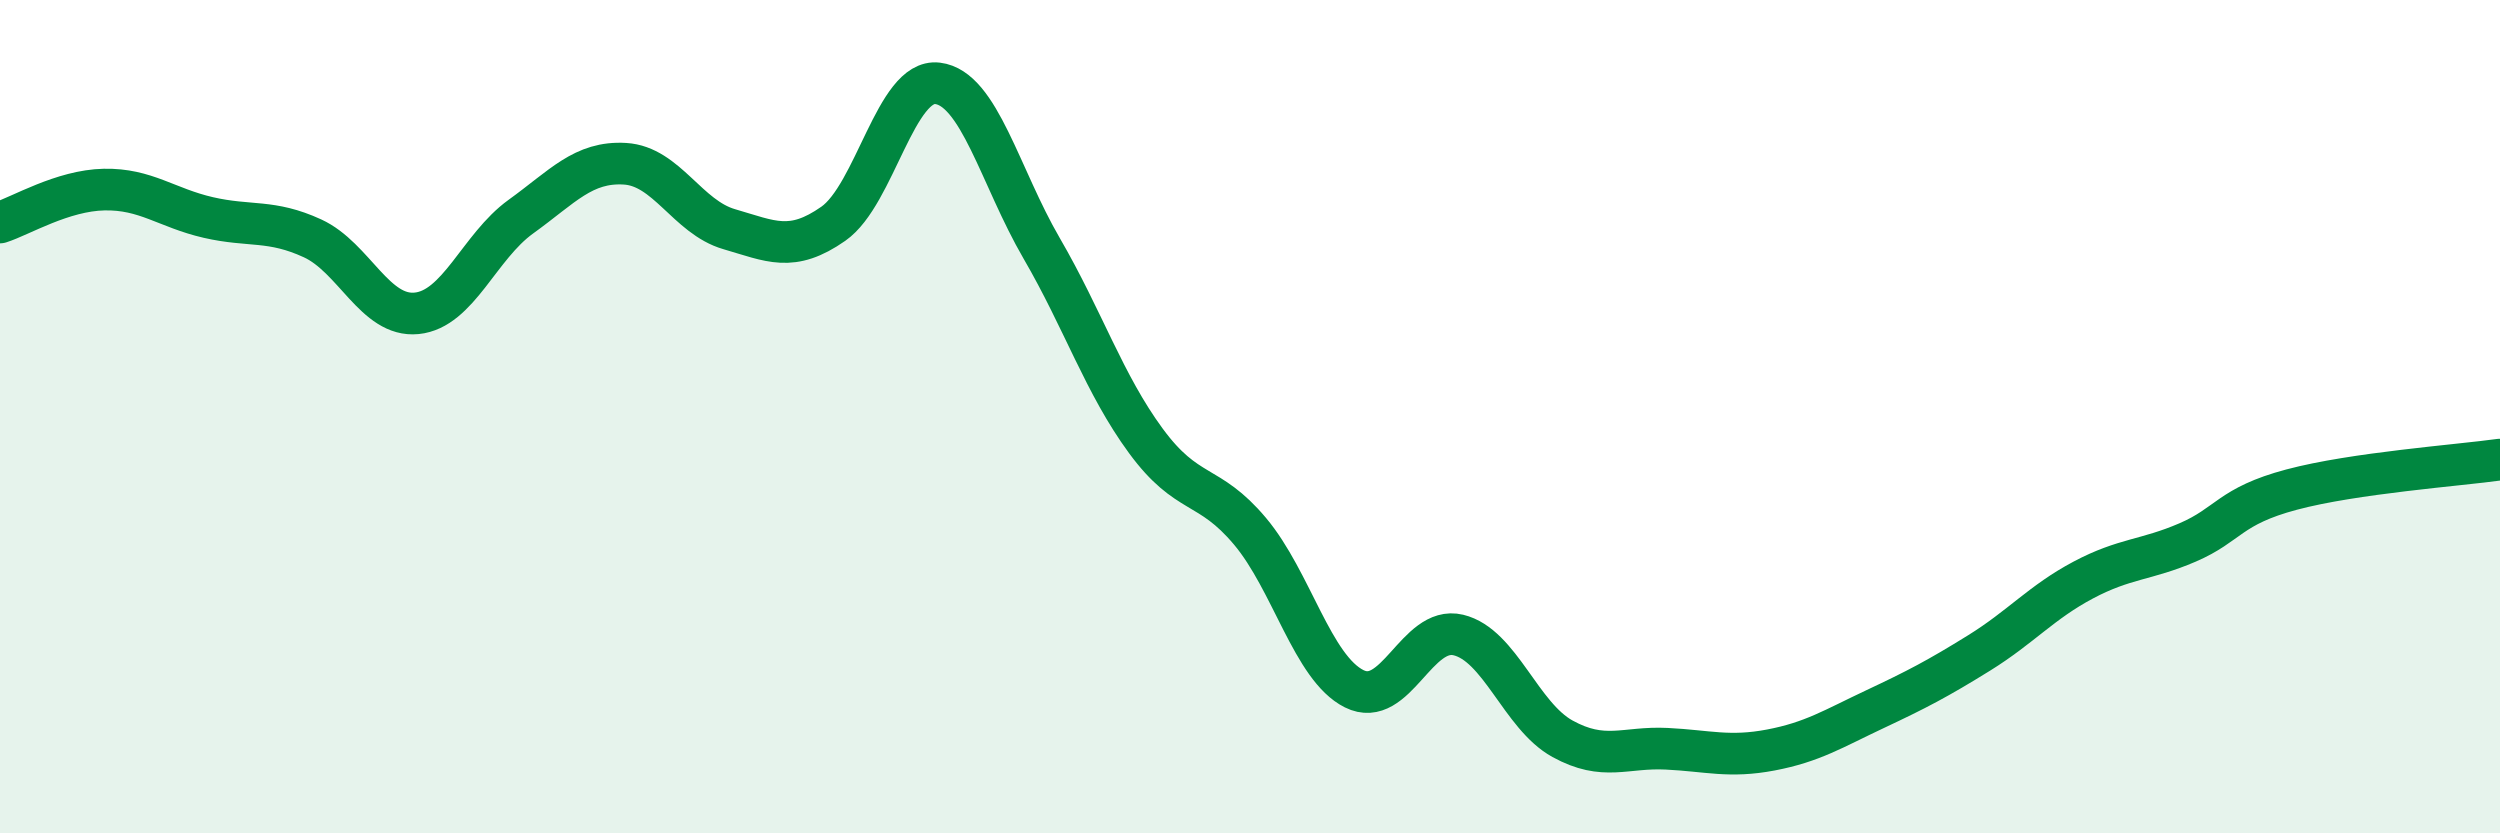
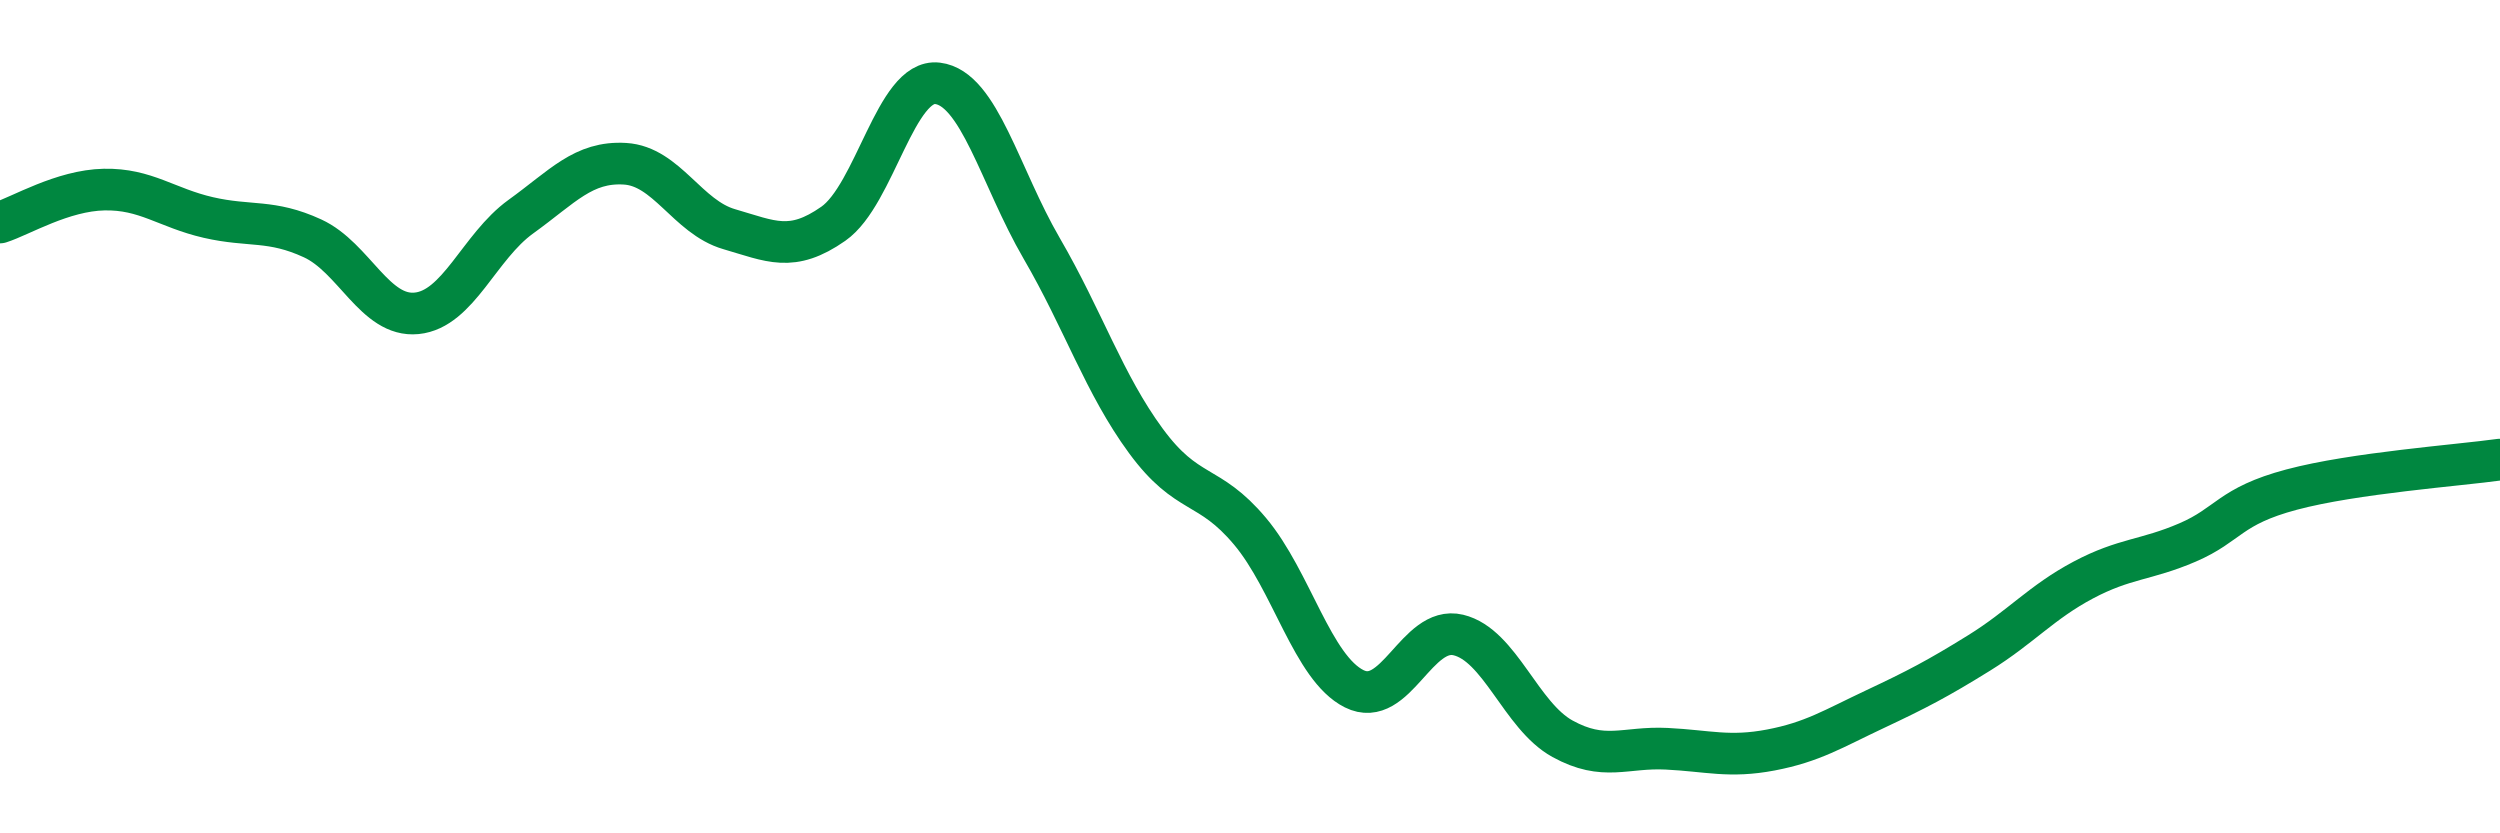
<svg xmlns="http://www.w3.org/2000/svg" width="60" height="20" viewBox="0 0 60 20">
-   <path d="M 0,5.34 C 0.5,5.18 1.5,4.57 2.5,4.55 C 3.5,4.53 4,4.99 5,5.22 C 6,5.45 6.5,5.26 7.5,5.72 C 8.5,6.18 9,7.62 10,7.52 C 11,7.42 11.5,5.92 12.5,5.2 C 13.5,4.48 14,3.87 15,3.93 C 16,3.99 16.5,5.21 17.5,5.5 C 18.5,5.79 19,6.07 20,5.37 C 21,4.67 21.5,1.88 22.5,2 C 23.5,2.12 24,4.24 25,5.96 C 26,7.68 26.5,9.22 27.5,10.58 C 28.5,11.94 29,11.56 30,12.75 C 31,13.94 31.5,16.03 32.5,16.53 C 33.5,17.03 34,15 35,15.24 C 36,15.48 36.5,17.18 37.5,17.73 C 38.5,18.28 39,17.92 40,17.97 C 41,18.02 41.5,18.19 42.5,18 C 43.5,17.81 44,17.49 45,17.02 C 46,16.55 46.5,16.29 47.5,15.67 C 48.5,15.05 49,14.45 50,13.92 C 51,13.39 51.5,13.45 52.5,13.02 C 53.5,12.59 53.5,12.15 55,11.75 C 56.5,11.35 59,11.17 60,11.03L60 20L0 20Z" fill="#008740" opacity="0.1" stroke-linecap="round" stroke-linejoin="round" />
  <path d="M 0,5.34 C 0.5,5.18 1.5,4.57 2.5,4.55 C 3.5,4.53 4,4.99 5,5.22 C 6,5.45 6.5,5.26 7.5,5.72 C 8.5,6.18 9,7.62 10,7.52 C 11,7.42 11.5,5.92 12.5,5.2 C 13.5,4.48 14,3.87 15,3.93 C 16,3.99 16.5,5.21 17.5,5.5 C 18.5,5.79 19,6.07 20,5.37 C 21,4.67 21.5,1.88 22.5,2 C 23.5,2.12 24,4.24 25,5.96 C 26,7.68 26.5,9.22 27.5,10.58 C 28.5,11.94 29,11.56 30,12.75 C 31,13.94 31.5,16.03 32.5,16.53 C 33.5,17.03 34,15 35,15.24 C 36,15.48 36.5,17.18 37.5,17.73 C 38.5,18.28 39,17.92 40,17.97 C 41,18.02 41.5,18.19 42.5,18 C 43.5,17.81 44,17.49 45,17.02 C 46,16.55 46.5,16.29 47.5,15.67 C 48.5,15.05 49,14.45 50,13.92 C 51,13.39 51.5,13.45 52.5,13.02 C 53.5,12.59 53.5,12.15 55,11.75 C 56.5,11.35 59,11.17 60,11.03" stroke="#008740" stroke-width="1" fill="none" stroke-linecap="round" stroke-linejoin="round" />
</svg>